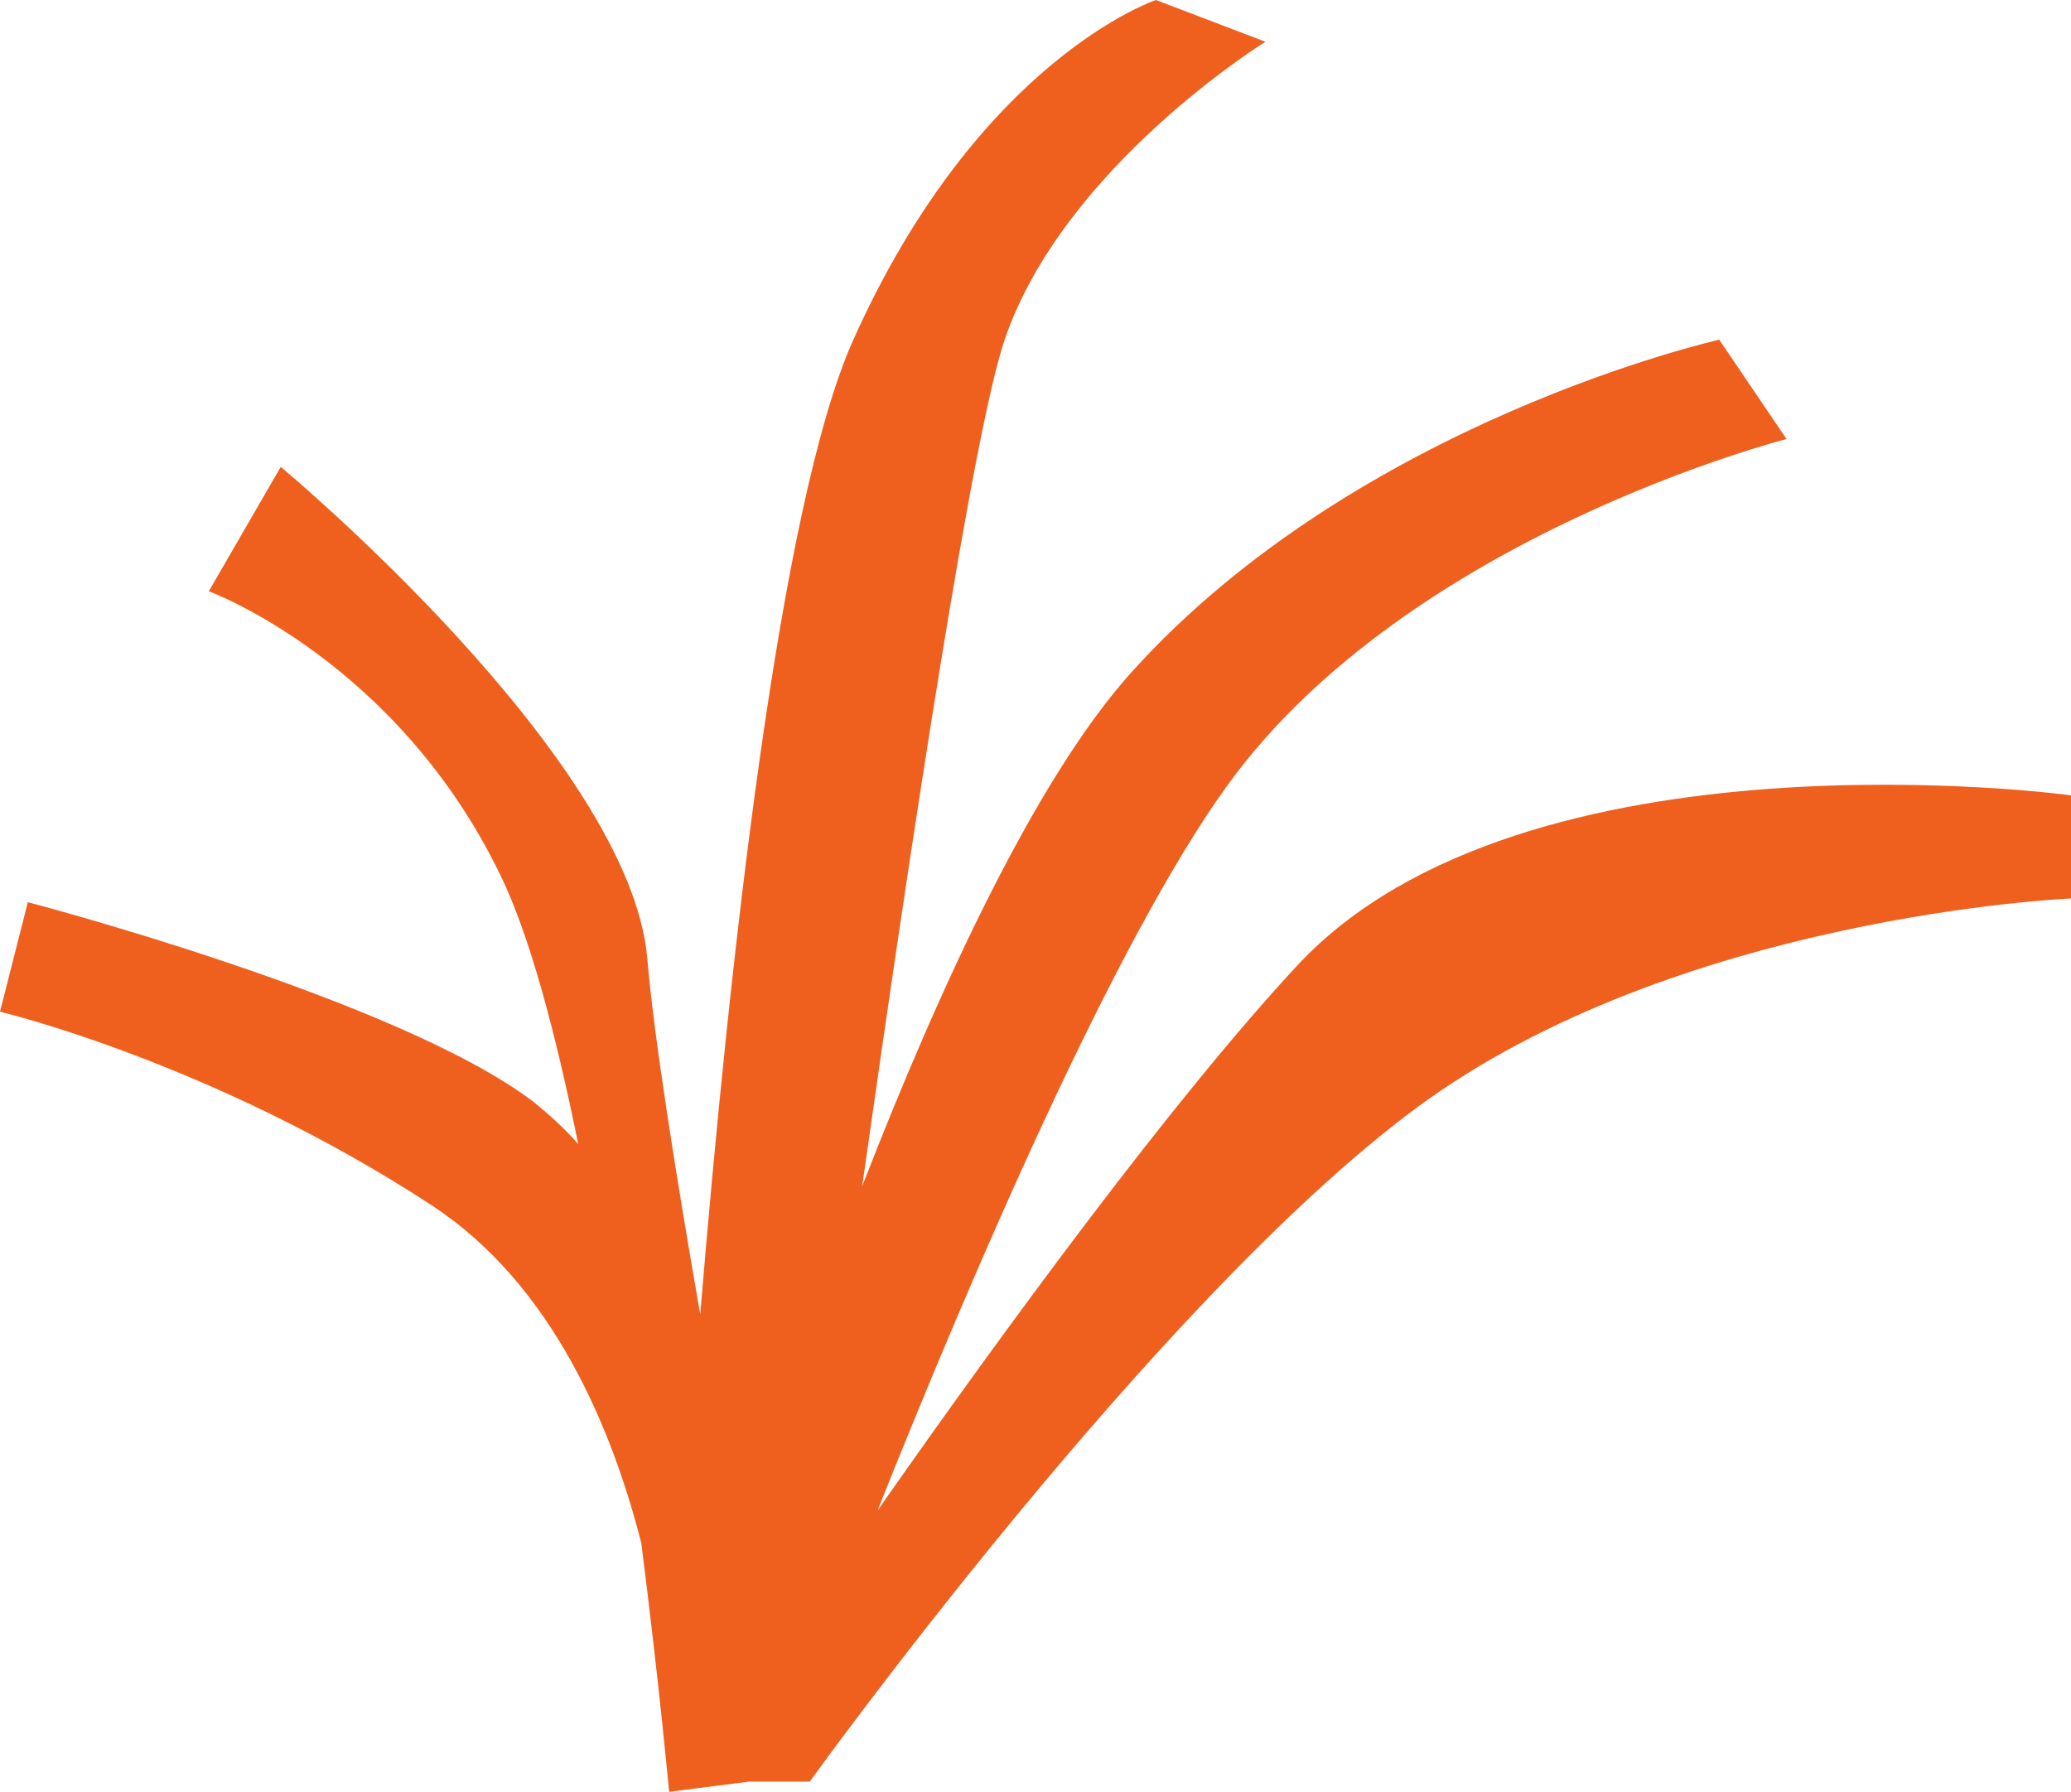
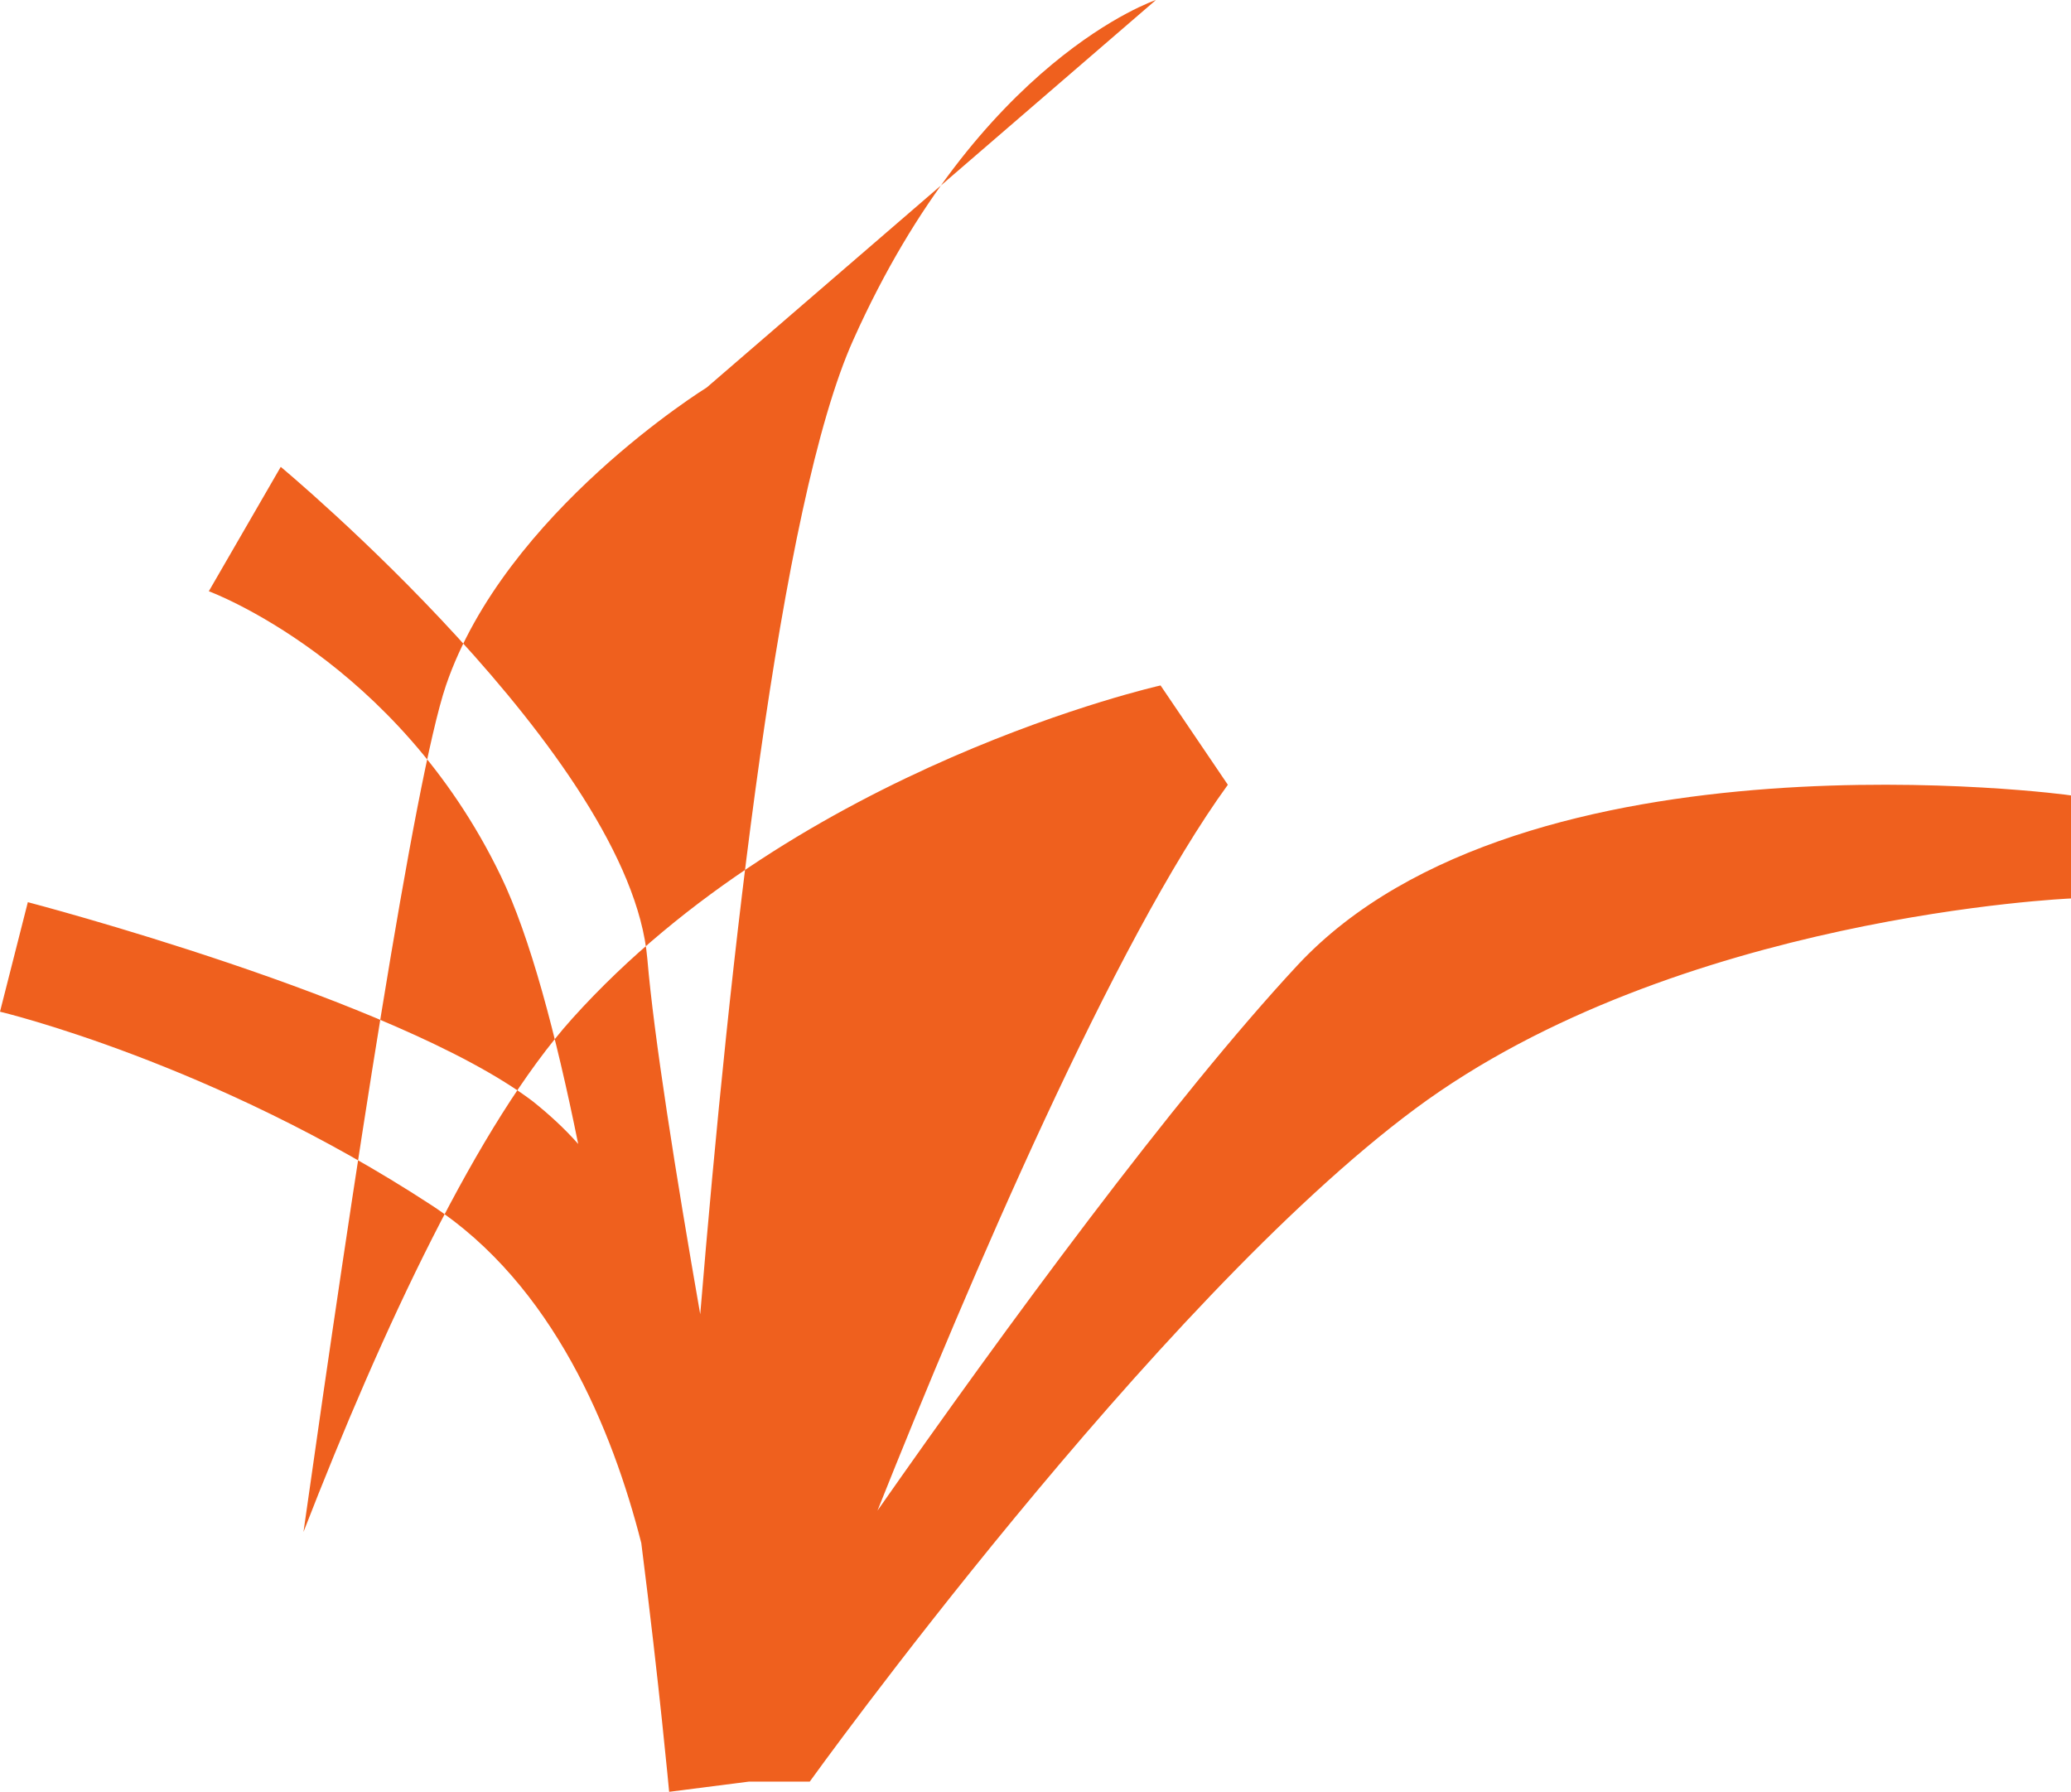
<svg xmlns="http://www.w3.org/2000/svg" fill="#000000" height="386.1" preserveAspectRatio="xMidYMid meet" version="1" viewBox="0.0 1.0 446.3 386.1" width="446.3" zoomAndPan="magnify">
  <g id="change1_1">
-     <path d="M279.6,209c-26.6,28.6-63,78.2-90.5,117.5c19.9-49.9,51.1-122.8,75.5-156.4c39-53.8,120.4-74.5,120.4-74.5 l-14.5-21.4c0,0-77.9,17.4-126.8,71.8c-20.2,22.5-40.8,66.6-57.9,110.6c10.7-75.6,23.9-162.3,30.7-182.4 c12.7-37.3,56.2-64.2,56.2-64.2L249.1,1c0,0-38.1,12.7-65.2,73.2c-15.9,35.3-26.7,134-33,210c-5.3-30.3-10-60-11.4-76.6 c-3.7-43.4-79-106-79-106L45,128.4c0,0,40.5,14.9,62.9,61.3c6.3,13,11.9,34.1,16.7,57.8c-3-3.4-6.3-6.4-9.8-9.2 C85.6,216.2,6,195.4,6,195.4l-6,23.6c0,0,45.9,10.9,93,41.7c26.3,17.2,39,48.5,45.2,72.8c3.9,30.7,6,53.6,6,53.6l17.2-2.2h13.1 c0,0,74.3-103.3,130.5-145s141.3-45.3,141.3-45.3v-22.2C446.3,172.3,328.5,156.5,279.6,209z" fill="#ef601e" />
+     <path d="M279.6,209c-26.6,28.6-63,78.2-90.5,117.5c19.9-49.9,51.1-122.8,75.5-156.4l-14.5-21.4c0,0-77.9,17.4-126.8,71.8c-20.2,22.5-40.8,66.6-57.9,110.6c10.7-75.6,23.9-162.3,30.7-182.4 c12.7-37.3,56.2-64.2,56.2-64.2L249.1,1c0,0-38.1,12.7-65.2,73.2c-15.9,35.3-26.7,134-33,210c-5.3-30.3-10-60-11.4-76.6 c-3.7-43.4-79-106-79-106L45,128.4c0,0,40.5,14.9,62.9,61.3c6.3,13,11.9,34.1,16.7,57.8c-3-3.4-6.3-6.4-9.8-9.2 C85.6,216.2,6,195.4,6,195.4l-6,23.6c0,0,45.9,10.9,93,41.7c26.3,17.2,39,48.5,45.2,72.8c3.9,30.7,6,53.6,6,53.6l17.2-2.2h13.1 c0,0,74.3-103.3,130.5-145s141.3-45.3,141.3-45.3v-22.2C446.3,172.3,328.5,156.5,279.6,209z" fill="#ef601e" />
  </g>
</svg>